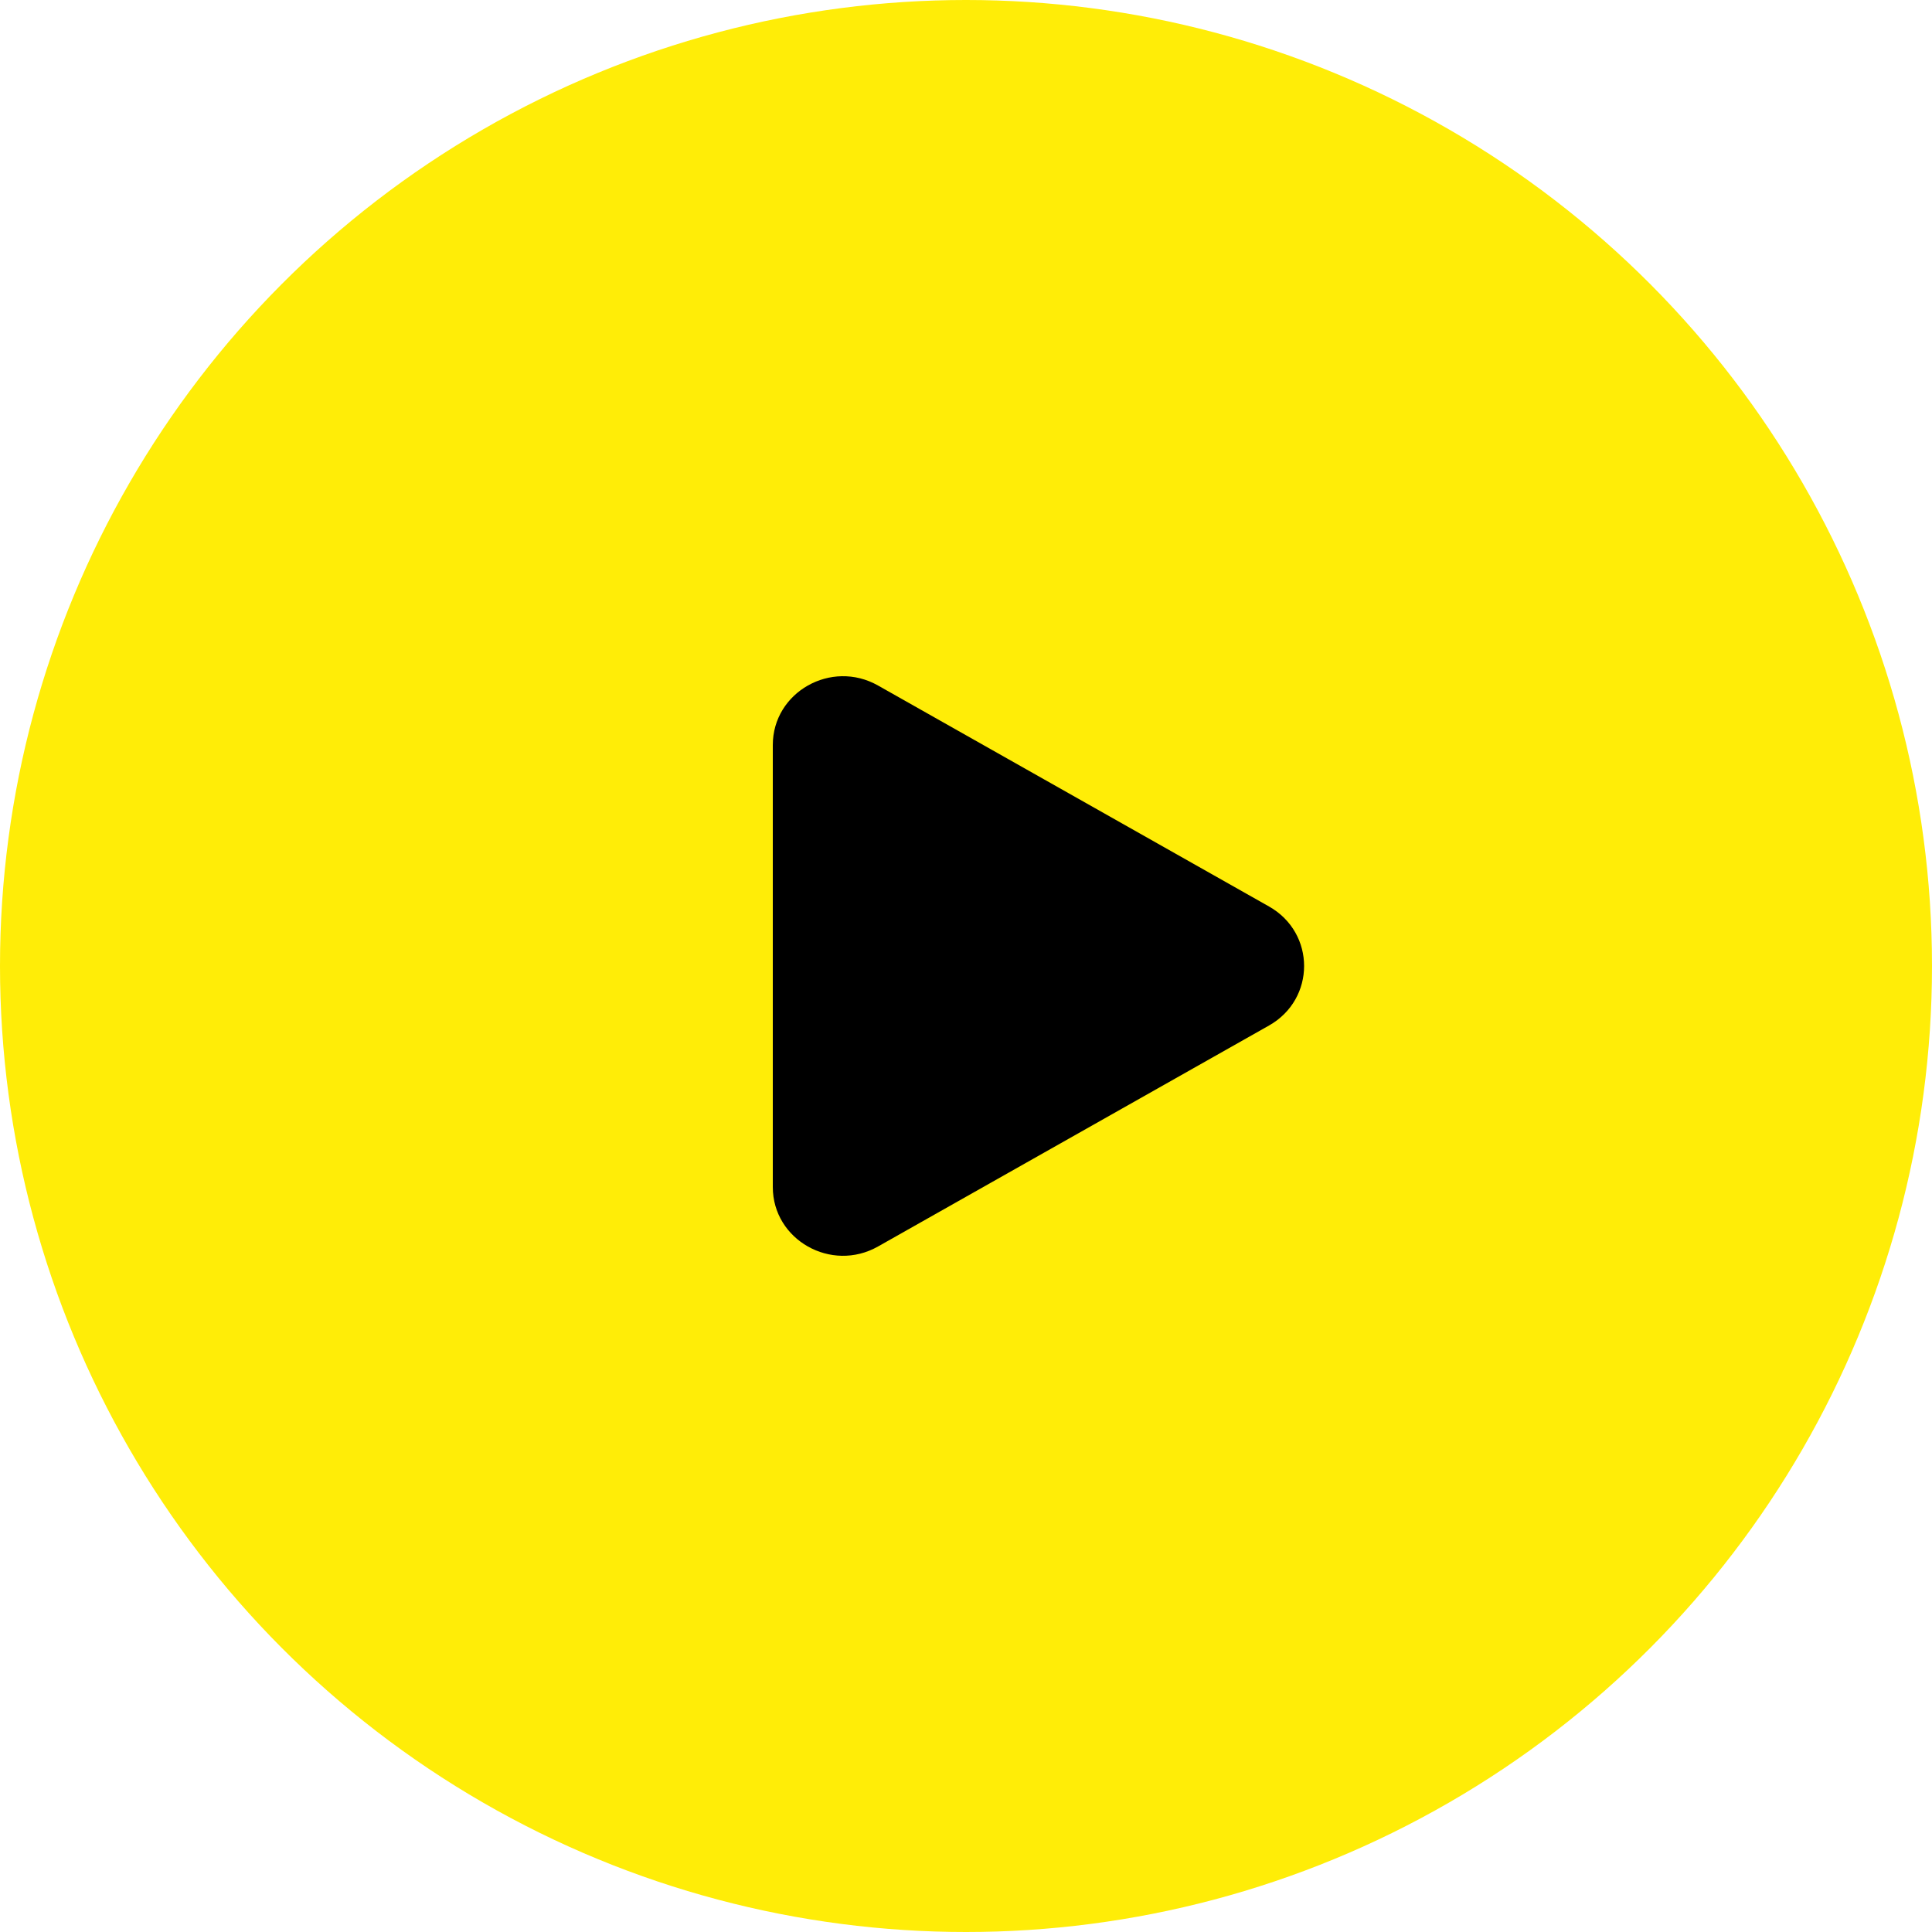
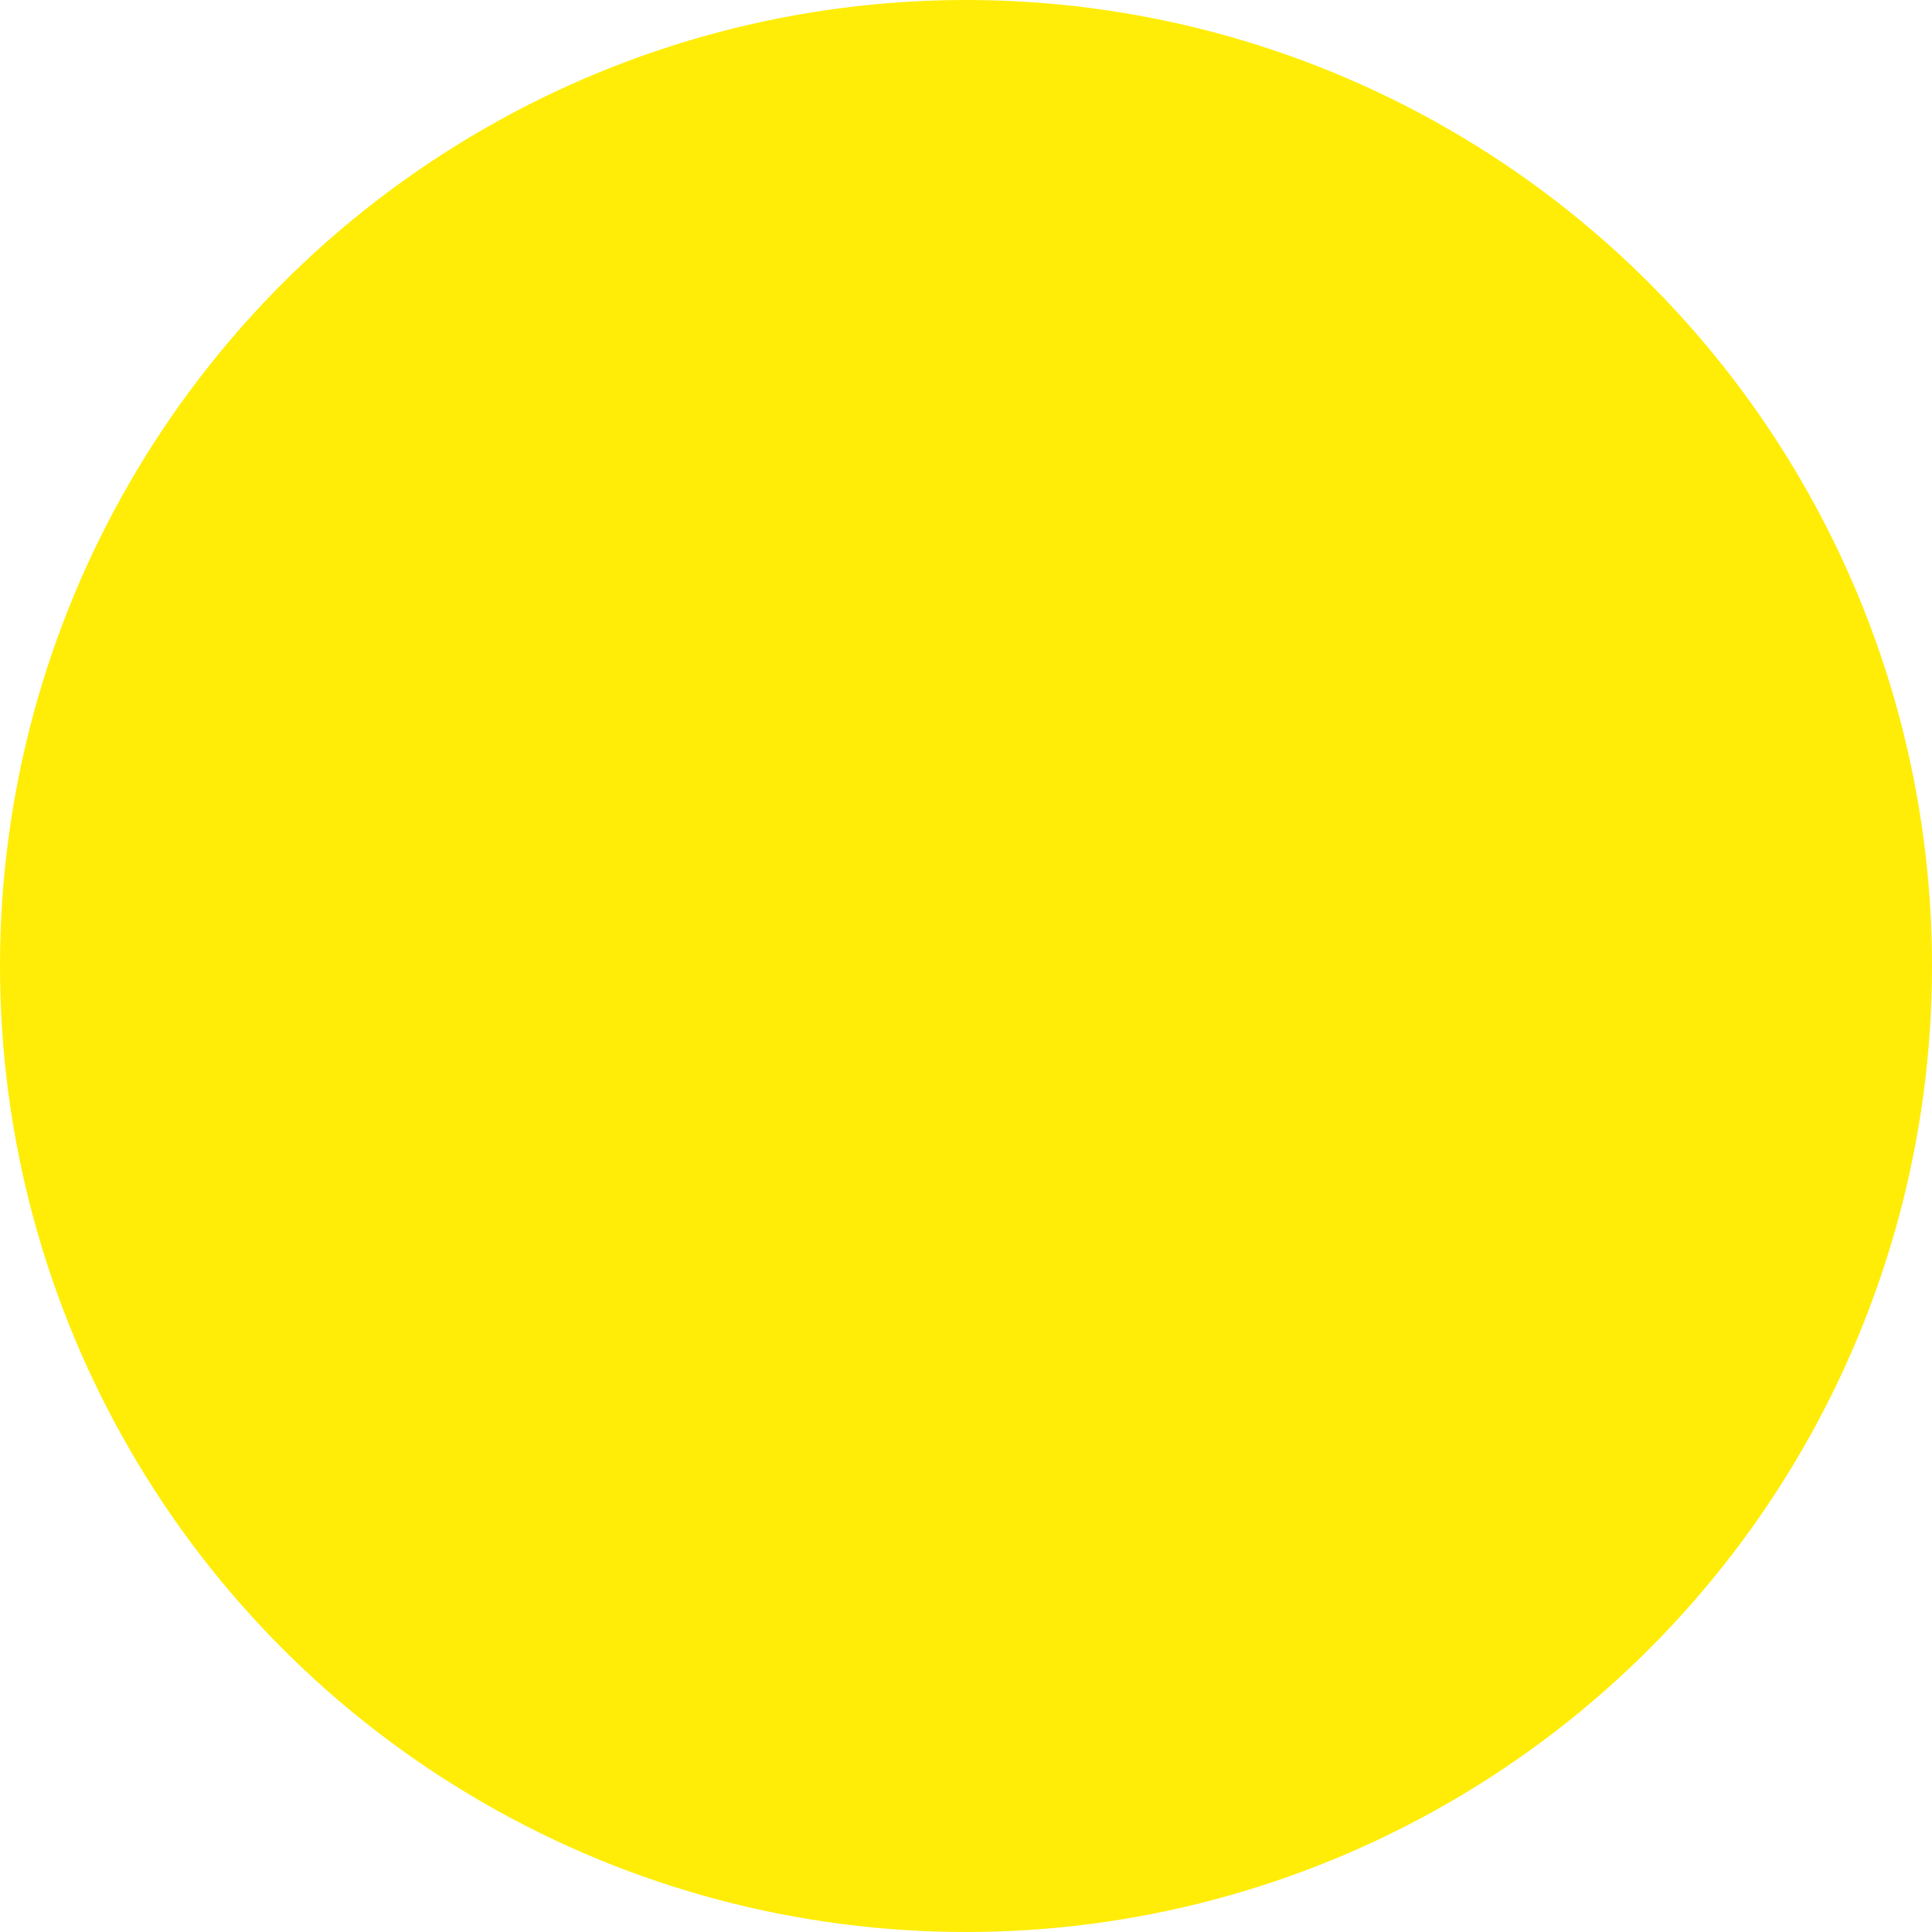
<svg xmlns="http://www.w3.org/2000/svg" width="40" height="40" viewBox="0 0 40 40" fill="none">
  <circle cx="20" cy="20" r="20" fill="#FFED07" />
-   <path d="M26.274 18.768C27.242 19.316 27.242 20.684 26.274 21.232L18.179 25.807C17.211 26.355 16 25.67 16 24.576L16 15.425C16 14.33 17.211 13.645 18.179 14.193L26.274 18.768Z" fill="black" />
</svg>